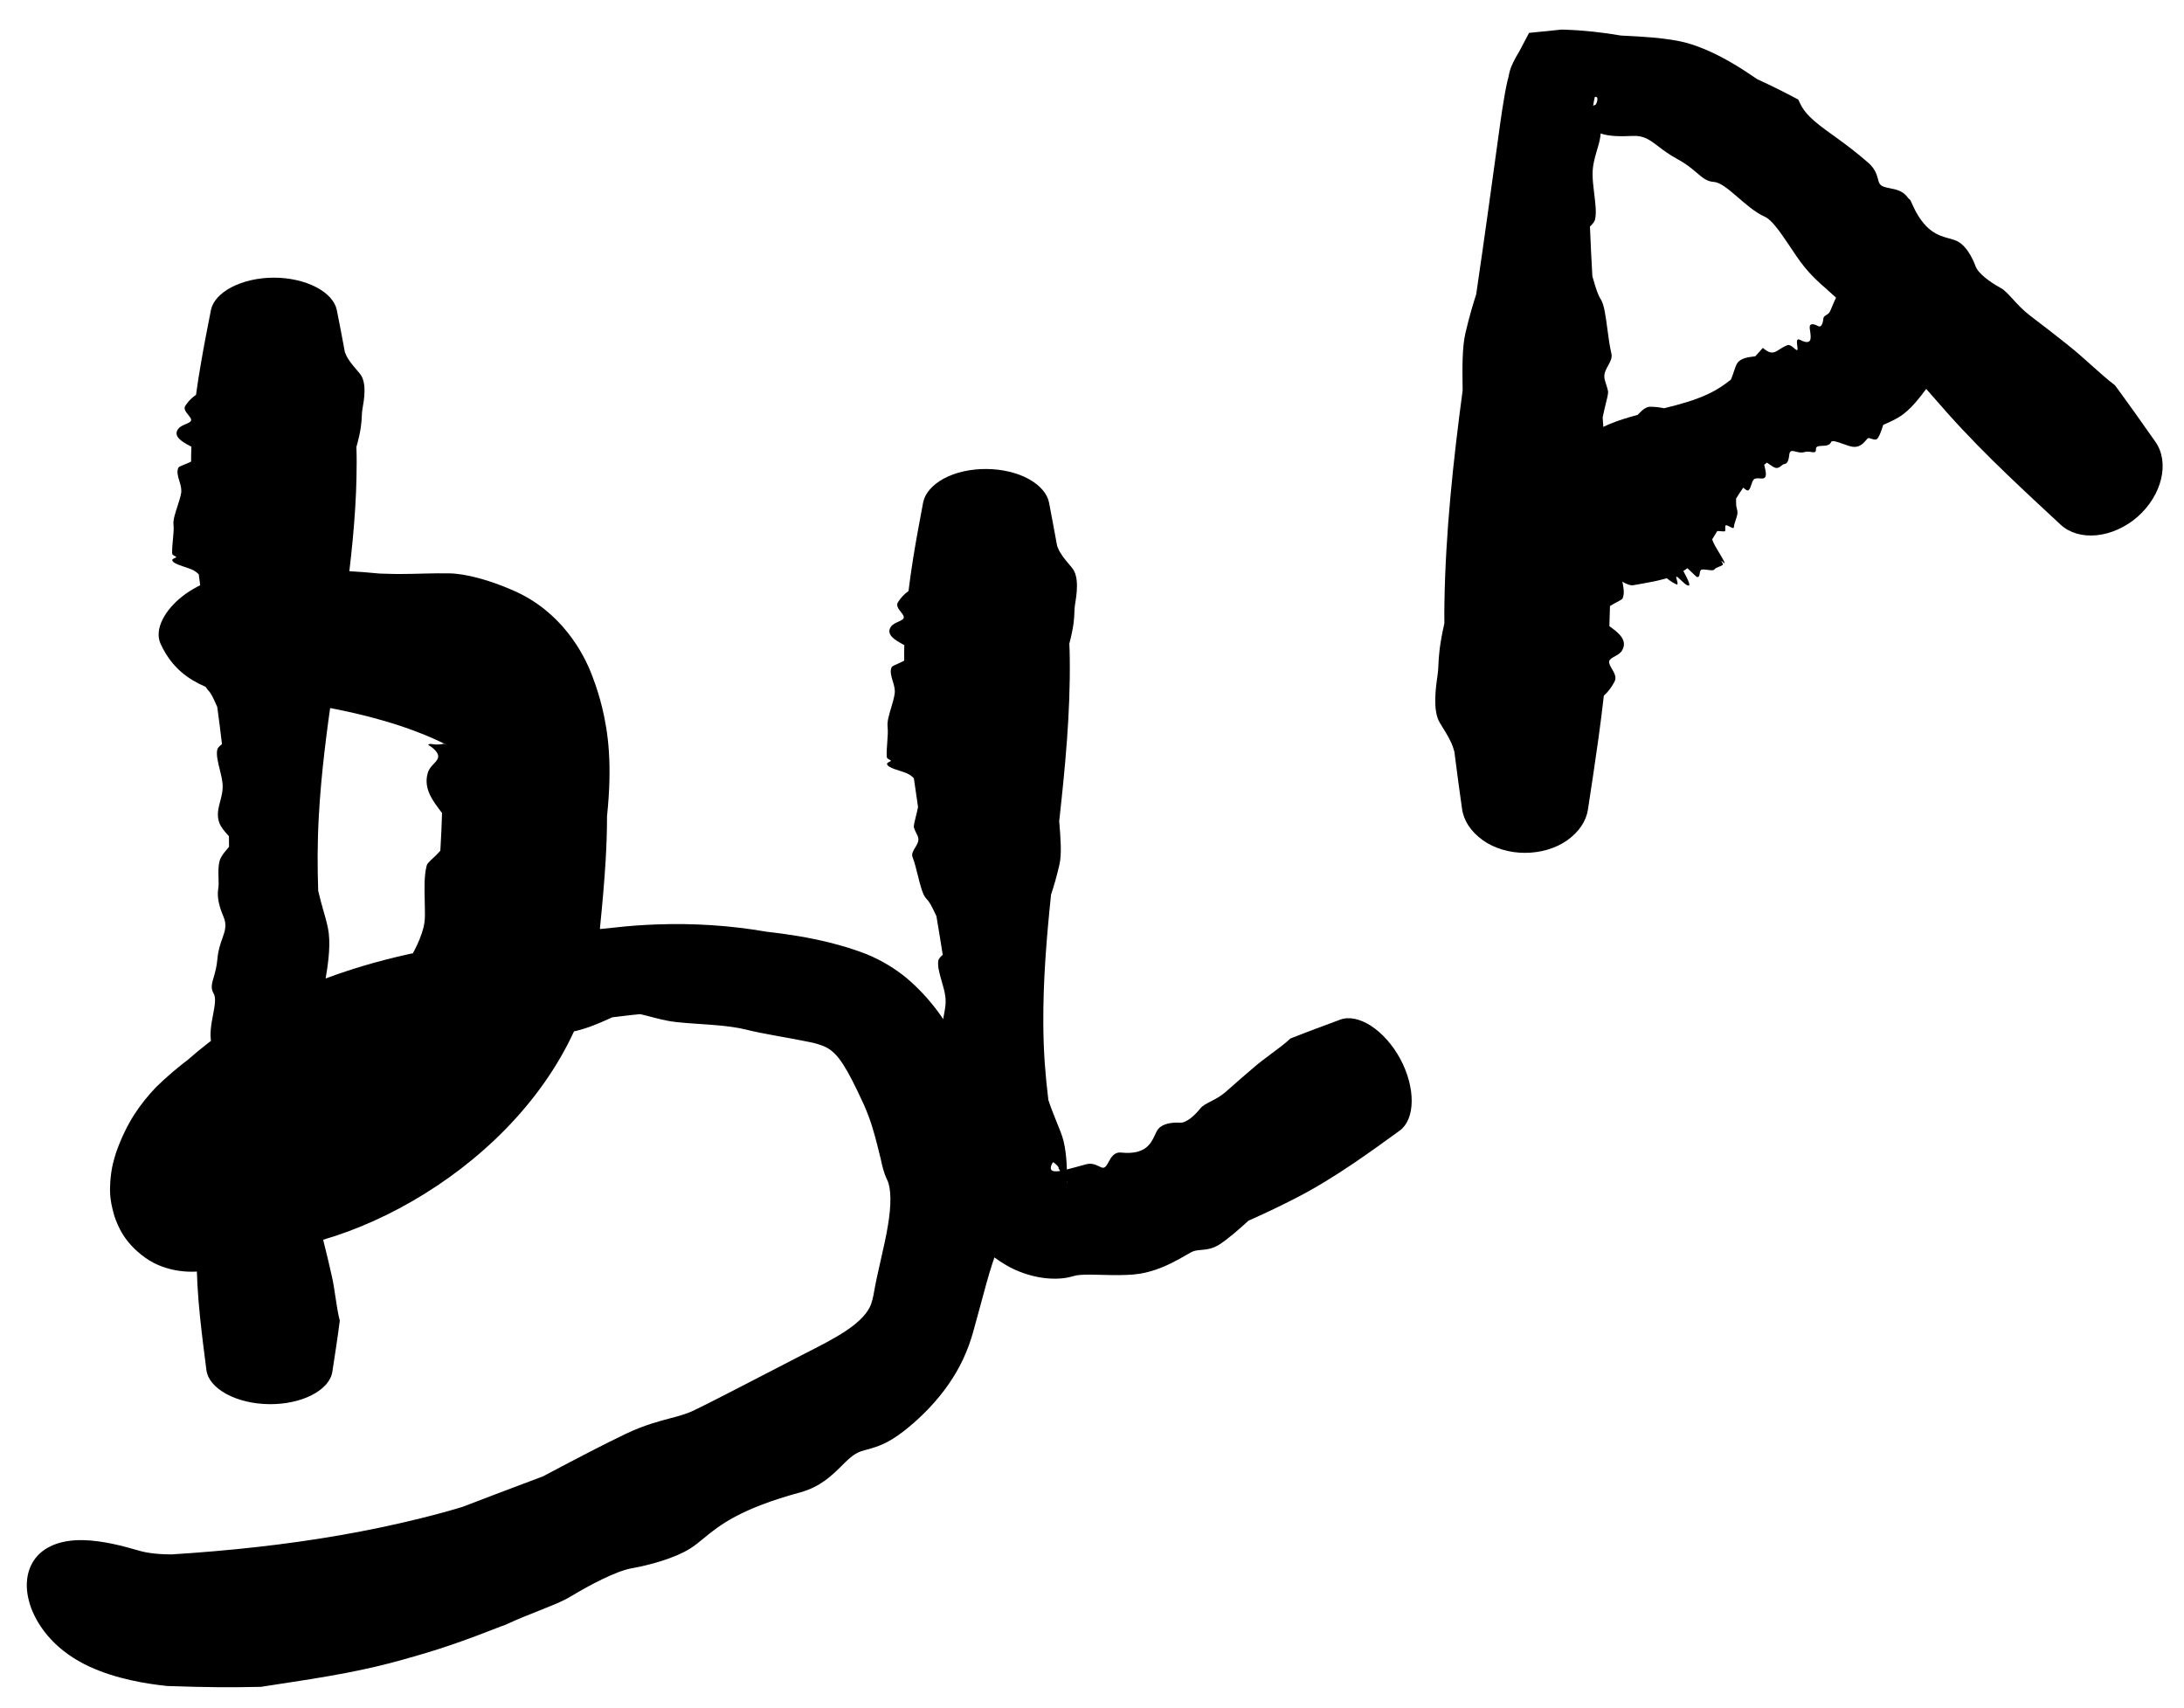
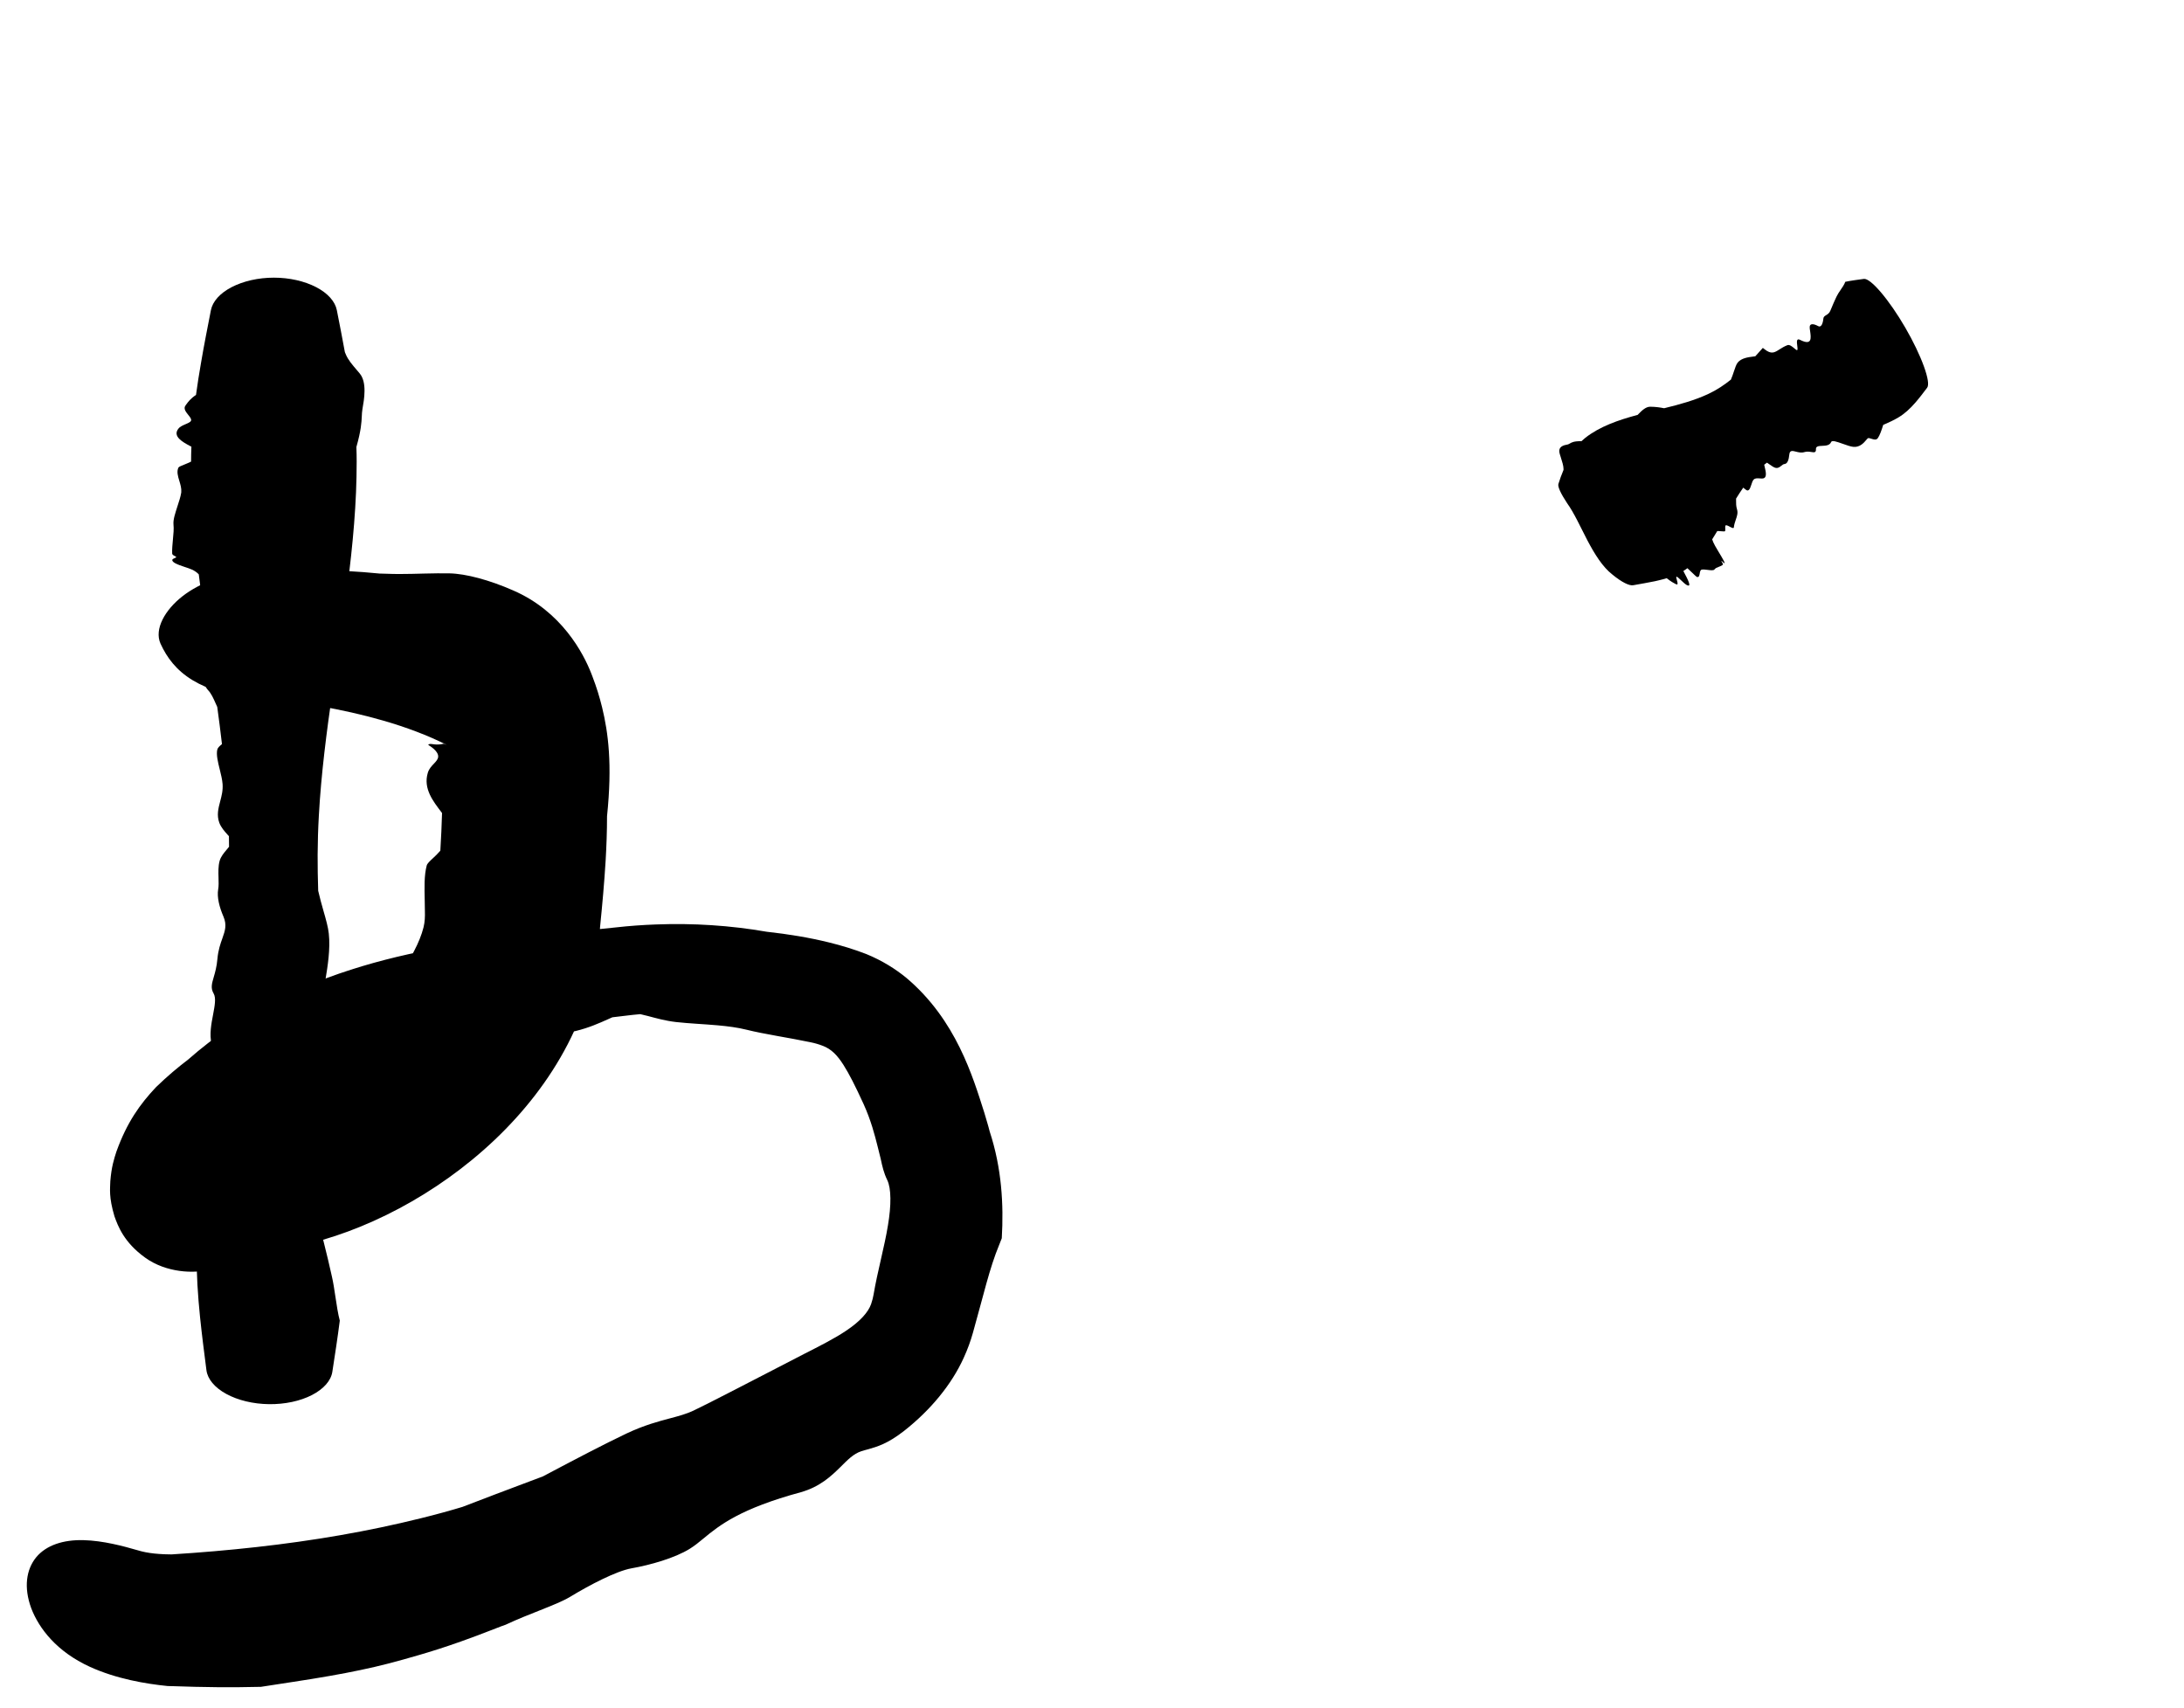
<svg xmlns="http://www.w3.org/2000/svg" fill="none" height="100%" overflow="visible" preserveAspectRatio="none" style="display: block;" viewBox="0 0 55 43" width="100%">
  <g id="Group 5">
    <path d="M9.059 9.405C9.247 9.63 9.17 10.06 9.128 10.298C9.128 10.303 9.127 10.307 9.126 10.311C9.116 10.367 9.114 10.421 9.111 10.486C9.104 10.632 9.095 10.834 8.975 11.256C8.98 11.375 8.982 11.504 8.982 11.624C8.982 11.878 8.976 12.131 8.966 12.393C8.921 13.454 8.79 14.527 8.638 15.592C8.639 15.608 8.64 15.625 8.641 15.643C8.66 15.977 8.684 16.383 8.615 16.647C8.528 16.97 8.447 17.201 8.377 17.381C8.225 18.43 8.088 19.482 8.03 20.533C8.011 20.863 8.001 21.192 7.999 21.522C7.998 21.823 8.003 22.131 8.013 22.431C8.053 22.607 8.101 22.778 8.145 22.933C8.208 23.151 8.263 23.346 8.28 23.508C8.323 23.895 8.251 24.338 8.197 24.662C8.189 24.715 8.18 24.766 8.173 24.812C8.197 25.072 8.223 25.332 8.25 25.591C8.234 25.608 8.218 25.626 8.201 25.643C7.992 25.864 7.993 26.136 7.994 26.565C7.994 26.752 7.995 26.968 7.978 27.222C7.967 27.386 7.884 27.47 7.816 27.538C7.796 27.559 7.778 27.578 7.763 27.597C7.711 27.663 7.766 27.732 7.83 27.814C7.914 27.921 8.015 28.049 7.922 28.218C7.625 28.755 7.822 28.991 7.971 29.172C8.014 29.226 8.054 29.274 8.076 29.323C8.146 29.481 8.073 29.706 7.974 29.875C7.895 30.01 7.97 30.281 8.065 30.487C8.102 30.564 8.102 30.669 8.101 30.793C8.101 30.921 8.1 31.069 8.14 31.227C8.241 31.627 8.29 31.842 8.328 32.012C8.34 32.061 8.35 32.106 8.36 32.152C8.393 32.295 8.42 32.473 8.447 32.654C8.479 32.87 8.512 33.087 8.557 33.255C8.502 33.686 8.436 34.115 8.369 34.546C8.335 34.766 8.153 34.976 7.856 35.129C7.559 35.282 7.173 35.364 6.774 35.359C6.375 35.354 5.991 35.261 5.698 35.101C5.405 34.941 5.228 34.727 5.199 34.506C5.142 34.06 5.084 33.616 5.038 33.17C4.983 32.628 4.946 32.086 4.952 31.544C4.956 31.165 4.969 30.786 4.989 30.407C4.991 30.368 4.994 30.329 4.996 30.29C4.901 29.972 4.814 29.652 4.784 29.428C4.759 29.245 4.813 29.108 4.859 28.994C4.89 28.915 4.918 28.844 4.914 28.773C4.912 28.735 4.907 28.683 4.9 28.62C4.872 28.364 4.825 27.926 4.924 27.529C4.968 27.352 5.053 27.148 5.134 26.953C5.251 26.675 5.359 26.412 5.327 26.281C5.271 26.05 5.321 25.783 5.366 25.549C5.408 25.326 5.445 25.131 5.38 25.018C5.301 24.884 5.334 24.771 5.383 24.603C5.417 24.487 5.458 24.344 5.475 24.148C5.495 23.922 5.552 23.764 5.6 23.629C5.667 23.438 5.718 23.294 5.627 23.08C5.525 22.845 5.461 22.592 5.494 22.398C5.51 22.309 5.506 22.208 5.503 22.103C5.499 21.961 5.494 21.813 5.531 21.678C5.562 21.568 5.64 21.477 5.708 21.396C5.73 21.372 5.75 21.347 5.768 21.323C5.768 21.234 5.767 21.145 5.765 21.056C5.752 21.042 5.738 21.027 5.724 21.011C5.653 20.932 5.566 20.835 5.522 20.716C5.454 20.526 5.498 20.357 5.544 20.182C5.58 20.046 5.618 19.905 5.605 19.74C5.596 19.628 5.565 19.501 5.534 19.376C5.488 19.193 5.442 19.003 5.472 18.876C5.483 18.828 5.531 18.787 5.58 18.746C5.58 18.746 5.58 18.746 5.581 18.746C5.584 18.743 5.587 18.74 5.59 18.738C5.554 18.428 5.514 18.113 5.471 17.802C5.459 17.774 5.447 17.747 5.434 17.72C5.375 17.586 5.318 17.458 5.236 17.375C5.148 17.288 5.096 17.053 5.042 16.814C5.007 16.66 4.97 16.494 4.921 16.36C4.893 16.282 4.943 16.209 4.995 16.134C5.043 16.064 5.093 15.992 5.08 15.911C5.074 15.871 5.054 15.828 5.031 15.781C5.012 15.741 4.991 15.698 4.979 15.654C4.967 15.612 4.994 15.522 5.029 15.403C5.051 15.328 5.075 15.244 5.095 15.157C5.064 14.928 5.034 14.693 5.006 14.464C4.962 14.416 4.905 14.375 4.832 14.342C4.779 14.319 4.717 14.298 4.652 14.277C4.565 14.248 4.475 14.218 4.403 14.178C4.347 14.146 4.324 14.108 4.348 14.083C4.359 14.072 4.379 14.063 4.398 14.055C4.419 14.046 4.438 14.037 4.437 14.027C4.437 14.02 4.422 14.012 4.404 14.003C4.374 13.988 4.337 13.969 4.336 13.94C4.331 13.833 4.343 13.704 4.355 13.582C4.368 13.445 4.381 13.318 4.369 13.208C4.357 13.086 4.413 12.924 4.468 12.751C4.507 12.631 4.546 12.514 4.562 12.415C4.563 12.408 4.564 12.4 4.565 12.393C4.573 12.298 4.544 12.201 4.516 12.109C4.48 11.992 4.445 11.873 4.494 11.774C4.504 11.754 4.565 11.729 4.641 11.699C4.694 11.677 4.756 11.652 4.812 11.624C4.812 11.501 4.815 11.369 4.82 11.248C4.811 11.244 4.803 11.239 4.794 11.235C4.794 11.235 4.794 11.235 4.794 11.235C4.601 11.133 4.337 10.988 4.494 10.793C4.534 10.741 4.608 10.71 4.675 10.681C4.74 10.653 4.799 10.628 4.811 10.592C4.825 10.55 4.785 10.504 4.741 10.448C4.68 10.371 4.611 10.287 4.675 10.206C4.68 10.2 4.684 10.194 4.689 10.187C4.734 10.124 4.801 10.033 4.936 9.945C4.972 9.675 5.015 9.41 5.061 9.144C5.137 8.695 5.225 8.253 5.312 7.808C5.355 7.592 5.539 7.383 5.833 7.231C6.128 7.078 6.506 6.992 6.897 6.992C7.289 6.992 7.667 7.078 7.962 7.231C8.256 7.383 8.439 7.592 8.482 7.808C8.552 8.163 8.621 8.513 8.685 8.867C8.693 8.886 8.701 8.905 8.709 8.924C8.763 9.058 8.874 9.188 8.984 9.316C9.009 9.345 9.035 9.378 9.059 9.405Z" fill="black" id="Vector 75" />
    <path d="M11.319 14.438C11.731 14.446 12.331 14.607 12.919 14.866C14.146 15.396 14.695 16.457 14.892 16.963C14.901 16.985 14.909 17.006 14.917 17.028C15.025 17.31 15.098 17.548 15.164 17.817C15.316 18.447 15.424 19.237 15.287 20.552C15.287 20.935 15.273 21.305 15.252 21.668C15.217 22.241 15.167 22.795 15.112 23.336C14.901 27.605 10.789 30.69 7.511 31.376C7.462 31.393 7.414 31.409 7.362 31.426C6.68 31.655 5.856 31.864 5.228 31.98C4.9 32.063 4.201 32.062 3.655 31.669C3.121 31.285 2.969 30.871 2.882 30.627C2.737 30.139 2.774 29.936 2.778 29.745C2.807 29.386 2.871 29.185 2.932 28.998C3.199 28.258 3.525 27.806 3.927 27.378C4.224 27.09 4.491 26.869 4.737 26.682C7.395 24.342 10.782 23.802 13.706 23.526C14.322 23.467 14.929 23.417 15.504 23.354C15.843 23.316 16.184 23.291 16.525 23.279C17.454 23.244 18.384 23.302 19.31 23.463C19.855 23.523 20.378 23.609 20.869 23.73C21.2 23.811 21.516 23.908 21.815 24.024C22.218 24.188 22.558 24.405 22.825 24.624C24.081 25.684 24.5 27.118 24.787 28.016C24.81 28.093 24.832 28.168 24.853 28.239C24.88 28.327 24.903 28.412 24.924 28.494C25.226 29.413 25.278 30.333 25.228 31.181C25.207 31.236 25.186 31.291 25.163 31.346C24.917 31.937 24.767 32.621 24.501 33.562C24.443 33.768 24.367 33.98 24.268 34.195C23.963 34.867 23.433 35.508 22.774 36.027C22.349 36.361 22.081 36.431 21.869 36.493C21.806 36.51 21.748 36.525 21.69 36.544C21.494 36.608 21.343 36.764 21.168 36.939C20.932 37.171 20.649 37.44 20.168 37.576C18.648 37.989 18.126 38.401 17.715 38.742C17.598 38.839 17.49 38.927 17.37 39.001C16.992 39.236 16.372 39.41 15.902 39.493C15.522 39.561 14.856 39.908 14.363 40.207C14.177 40.32 13.906 40.427 13.59 40.553C13.324 40.658 13.042 40.769 12.731 40.914L12.632 40.949C12.544 40.982 12.454 41.017 12.363 41.053C11.256 41.485 10.644 41.651 10.157 41.789C10.018 41.828 9.888 41.862 9.758 41.896C9.347 42.003 8.832 42.11 8.311 42.201C7.686 42.312 7.052 42.399 6.571 42.477C5.827 42.496 5.089 42.487 4.356 42.46L4.224 42.457C3.667 42.401 2.933 42.277 2.268 41.975C1.429 41.592 0.982 41.009 0.786 40.496C0.595 39.976 0.659 39.524 0.911 39.215C1.166 38.907 1.599 38.771 2.099 38.783C2.599 38.795 3.114 38.936 3.456 39.035C3.729 39.119 4.009 39.142 4.432 39.145L4.32 39.142C5.041 39.097 5.756 39.036 6.462 38.957C7.882 38.799 9.264 38.564 10.602 38.231C10.969 38.141 11.333 38.041 11.693 37.932L11.575 37.973C12.177 37.741 12.768 37.517 13.366 37.293C13.464 37.256 13.569 37.217 13.67 37.179C14.451 36.765 15.226 36.359 15.777 36.098C16.229 35.885 16.588 35.791 16.891 35.711C17.096 35.657 17.287 35.604 17.454 35.526C17.548 35.481 17.674 35.419 17.821 35.345C18.43 35.038 19.445 34.508 20.26 34.089C20.621 33.905 21.023 33.704 21.319 33.502C21.661 33.273 21.866 33.042 21.937 32.839C21.967 32.749 21.988 32.669 21.999 32.601C22.098 32.014 22.275 31.392 22.361 30.858C22.447 30.35 22.446 29.926 22.344 29.716C22.255 29.531 22.22 29.374 22.179 29.181C22.153 29.084 22.128 28.98 22.101 28.868C22.027 28.575 21.936 28.218 21.749 27.804C21.532 27.331 21.384 27.042 21.243 26.819C21.091 26.581 20.942 26.416 20.711 26.332C20.621 26.297 20.519 26.267 20.405 26.244C19.853 26.128 19.256 26.044 18.792 25.928C18.58 25.875 18.331 25.842 18.071 25.819C17.726 25.788 17.363 25.774 17.029 25.737C16.754 25.706 16.523 25.639 16.314 25.584C16.249 25.566 16.185 25.551 16.125 25.538C16.004 25.548 15.885 25.561 15.764 25.576C15.652 25.59 15.533 25.604 15.421 25.617C15.383 25.634 15.342 25.652 15.3 25.671C15.087 25.766 14.829 25.881 14.507 25.96C13.998 26.084 13.549 26.093 13.08 26.112C12.715 26.128 12.336 26.149 11.919 26.243C11.635 26.307 11.32 26.407 11.015 26.517C10.562 26.678 10.136 26.86 9.826 26.94C9.71 26.97 9.597 26.96 9.485 26.952C9.484 26.952 9.483 26.952 9.483 26.952C9.475 26.951 9.468 26.951 9.46 26.95C8.748 27.269 8.09 27.663 7.518 28.134C7.473 28.182 7.429 28.23 7.386 28.279C7.174 28.515 6.992 28.757 6.911 28.948C6.853 29.084 6.695 29.3 6.518 29.568C6.498 29.621 6.46 29.711 6.435 29.807C6.411 29.891 6.397 29.995 6.417 30.003C6.423 29.997 6.453 29.997 6.449 29.776C6.429 29.657 6.468 29.466 6.157 29C5.997 28.768 5.656 28.487 5.286 28.38C4.916 28.268 4.632 28.3 4.443 28.336C4.457 28.331 4.47 28.326 4.484 28.321C4.692 28.247 4.881 28.257 5.088 28.262C5.273 28.269 5.469 28.272 5.659 28.21C5.754 28.178 5.854 28.13 5.957 28.078C6.051 28.031 6.144 27.982 6.246 27.937C6.342 27.895 6.565 27.855 6.848 27.791C7.022 27.751 7.219 27.702 7.421 27.639C7.92 27.397 8.384 27.123 8.799 26.818C8.864 26.722 8.907 26.623 8.922 26.522C8.933 26.45 8.93 26.375 8.926 26.298C8.92 26.193 8.912 26.085 8.928 25.98C8.94 25.899 8.979 25.837 9.03 25.824C9.054 25.818 9.08 25.822 9.104 25.826C9.131 25.83 9.156 25.834 9.17 25.821C9.18 25.811 9.18 25.791 9.181 25.765C9.182 25.725 9.183 25.673 9.221 25.635C9.363 25.492 9.523 25.337 9.663 25.176C9.82 24.996 9.952 24.81 10.029 24.645C10.115 24.462 10.287 24.222 10.43 23.945C10.531 23.753 10.618 23.544 10.666 23.351C10.699 23.219 10.705 23.082 10.7 22.937C10.7 22.852 10.698 22.767 10.696 22.683C10.689 22.356 10.679 22.048 10.746 21.795C10.759 21.744 10.824 21.684 10.905 21.609C10.963 21.555 11.028 21.494 11.089 21.422C11.108 21.099 11.124 20.781 11.132 20.474C11.124 20.463 11.116 20.452 11.108 20.441C11.107 20.441 11.107 20.44 11.107 20.44C10.916 20.186 10.653 19.862 10.773 19.462C10.803 19.36 10.868 19.292 10.927 19.231C10.984 19.17 11.035 19.115 11.035 19.05C11.036 18.977 10.979 18.907 10.918 18.854C10.834 18.777 10.743 18.752 10.808 18.739C10.812 18.738 10.817 18.736 10.822 18.736C10.865 18.722 10.989 18.776 11.174 18.728C11.198 18.74 11.224 18.75 11.248 18.757C10.774 18.517 10.227 18.312 9.651 18.146C8.611 17.846 7.473 17.657 6.338 17.57C5.785 17.528 5.255 17.374 4.848 17.127C4.439 16.878 4.203 16.561 4.041 16.205C3.88 15.84 4.157 15.356 4.596 15.014C5.045 14.664 5.675 14.444 6.331 14.4C7.397 14.33 8.466 14.334 9.56 14.443C9.618 14.444 9.677 14.446 9.735 14.448C10.167 14.466 10.586 14.441 11.018 14.437C11.117 14.436 11.218 14.436 11.319 14.438Z" fill="black" id="Vector 76" />
-     <path d="M26.998 14.3C27.187 14.527 27.113 14.977 27.073 15.22C27.072 15.225 27.072 15.229 27.071 15.234C27.062 15.292 27.059 15.347 27.057 15.412C27.052 15.57 27.044 15.77 26.929 16.209C26.935 16.335 26.939 16.46 26.94 16.587C26.957 17.951 26.825 19.313 26.674 20.68C26.675 20.697 26.676 20.714 26.678 20.732C26.706 21.073 26.742 21.495 26.682 21.763C26.605 22.101 26.532 22.337 26.469 22.526C26.356 23.607 26.267 24.699 26.274 25.773C26.276 26.111 26.287 26.441 26.311 26.782C26.333 27.084 26.363 27.395 26.401 27.699C26.458 27.877 26.521 28.029 26.582 28.185C26.667 28.392 26.745 28.579 26.782 28.727C26.871 29.088 26.87 29.513 26.873 29.709C26.872 29.74 26.87 29.759 26.868 29.773C26.875 29.78 26.878 29.774 26.871 29.748L26.653 29.415C26.692 29.417 26.59 29.302 26.519 29.265C26.509 29.278 26.5 29.292 26.492 29.308C26.399 29.501 26.523 29.534 26.825 29.46C26.959 29.428 27.13 29.378 27.35 29.319C27.492 29.281 27.595 29.33 27.678 29.371C27.703 29.383 27.727 29.393 27.749 29.401C27.818 29.423 27.857 29.368 27.9 29.293C27.906 29.283 27.912 29.272 27.918 29.26C27.981 29.144 28.056 29.003 28.242 29.024C28.844 29.084 28.986 28.795 29.082 28.585C29.111 28.523 29.138 28.466 29.172 28.425C29.286 28.292 29.519 28.259 29.718 28.271C29.873 28.281 30.088 28.09 30.23 27.91C30.284 27.841 30.378 27.794 30.49 27.736C30.605 27.677 30.74 27.607 30.865 27.497C31.18 27.218 31.349 27.073 31.486 26.956C31.525 26.923 31.561 26.892 31.597 26.861C31.71 26.762 31.858 26.653 32.008 26.541C32.187 26.408 32.369 26.272 32.497 26.151C32.911 25.987 33.331 25.832 33.752 25.676C33.967 25.596 34.245 25.65 34.527 25.833C34.809 26.017 35.073 26.312 35.262 26.663C35.452 27.014 35.554 27.397 35.551 27.733C35.548 28.07 35.438 28.333 35.251 28.469C34.873 28.744 34.492 29.019 34.105 29.282C33.633 29.602 33.148 29.904 32.641 30.165C32.286 30.348 31.924 30.522 31.556 30.687C31.518 30.704 31.481 30.72 31.442 30.737C31.183 30.976 30.914 31.205 30.709 31.338C30.539 31.448 30.384 31.463 30.251 31.475C30.158 31.484 30.079 31.49 30.009 31.527C29.971 31.547 29.922 31.576 29.861 31.61C29.664 31.725 29.345 31.907 28.979 32.012C28.889 32.038 28.802 32.058 28.708 32.074C28.497 32.108 28.233 32.112 27.973 32.108C27.6 32.104 27.226 32.074 27.032 32.134C26.7 32.239 26.193 32.227 25.679 32.023C25.183 31.832 24.851 31.492 24.654 31.384C24.598 31.352 24.549 31.317 24.506 31.279L24.299 30.962C24.178 30.764 24.153 30.58 24.142 30.394C24.131 30.217 24.132 30.029 24.11 29.809C24.082 29.535 24.116 29.369 24.141 29.204C24.18 28.994 24.211 28.823 24.095 28.61C23.966 28.367 23.876 28.109 23.89 27.896C23.896 27.796 23.883 27.692 23.871 27.581C23.854 27.436 23.836 27.268 23.862 27.131C23.884 27.013 23.955 26.911 24.017 26.82C24.037 26.791 24.055 26.764 24.071 26.738C24.064 26.641 24.056 26.553 24.048 26.461C24.035 26.447 24.02 26.432 24.005 26.416C23.928 26.338 23.834 26.242 23.783 26.116C23.702 25.921 23.735 25.747 23.771 25.557C23.799 25.407 23.829 25.263 23.806 25.091C23.792 24.976 23.753 24.839 23.716 24.712C23.66 24.521 23.606 24.329 23.629 24.192C23.637 24.141 23.684 24.097 23.731 24.052C23.731 24.052 23.731 24.052 23.732 24.052C23.735 24.049 23.738 24.046 23.741 24.043C23.69 23.721 23.637 23.393 23.582 23.07C23.568 23.043 23.555 23.014 23.542 22.986C23.477 22.849 23.415 22.717 23.33 22.633C23.238 22.541 23.179 22.305 23.116 22.053C23.076 21.89 23.034 21.721 22.981 21.583C22.95 21.503 22.997 21.424 23.047 21.343C23.093 21.267 23.14 21.19 23.126 21.108C23.119 21.066 23.097 21.022 23.073 20.975C23.052 20.933 23.03 20.889 23.017 20.843C23.004 20.799 23.029 20.701 23.06 20.577C23.08 20.5 23.102 20.412 23.119 20.32C23.082 20.08 23.047 19.839 23.014 19.598C22.969 19.549 22.911 19.506 22.837 19.473C22.784 19.45 22.721 19.43 22.656 19.409C22.568 19.382 22.477 19.353 22.404 19.312C22.348 19.28 22.324 19.242 22.347 19.215C22.358 19.203 22.378 19.193 22.397 19.184C22.418 19.174 22.436 19.165 22.436 19.155C22.435 19.147 22.42 19.139 22.401 19.13C22.372 19.115 22.334 19.095 22.332 19.064C22.325 18.95 22.334 18.819 22.344 18.691C22.355 18.548 22.365 18.409 22.352 18.298C22.337 18.174 22.39 17.996 22.443 17.819C22.48 17.696 22.517 17.57 22.531 17.464C22.545 17.36 22.513 17.252 22.481 17.148C22.443 17.024 22.407 16.902 22.455 16.799C22.464 16.778 22.525 16.751 22.6 16.718C22.653 16.694 22.715 16.667 22.771 16.636C22.769 16.505 22.77 16.376 22.773 16.245C22.765 16.24 22.757 16.236 22.748 16.231C22.748 16.231 22.748 16.231 22.748 16.231C22.554 16.125 22.288 15.979 22.444 15.772C22.483 15.719 22.557 15.686 22.623 15.656C22.688 15.626 22.746 15.6 22.758 15.561C22.772 15.517 22.731 15.466 22.687 15.41C22.625 15.331 22.556 15.244 22.619 15.156C22.624 15.15 22.628 15.143 22.633 15.137C22.678 15.072 22.744 14.979 22.879 14.884C22.913 14.6 22.954 14.33 22.998 14.046C23.073 13.581 23.16 13.121 23.248 12.651C23.291 12.428 23.476 12.209 23.77 12.05C24.065 11.892 24.444 11.808 24.836 11.81C25.227 11.812 25.605 11.899 25.899 12.058C26.192 12.217 26.375 12.434 26.418 12.655C26.487 13.025 26.557 13.383 26.622 13.748C26.63 13.767 26.638 13.786 26.646 13.805C26.701 13.945 26.812 14.078 26.923 14.211C26.948 14.241 26.974 14.271 26.998 14.3Z" fill="black" id="Vector 77" />
-     <path d="M36.259 18.2C36.074 17.899 36.157 17.309 36.204 16.99C36.204 16.984 36.205 16.978 36.206 16.972C36.217 16.895 36.22 16.823 36.224 16.737C36.233 16.537 36.246 16.263 36.374 15.695C36.372 15.53 36.372 15.364 36.375 15.197C36.403 13.407 36.595 11.619 36.834 9.83C36.833 9.807 36.833 9.784 36.833 9.761C36.826 9.308 36.82 8.75 36.901 8.401C37.004 7.959 37.096 7.658 37.175 7.412C37.386 5.985 37.578 4.572 37.781 3.1C37.813 2.874 37.845 2.658 37.889 2.409C37.907 2.304 37.936 2.147 37.966 2.021C38.026 1.839 37.971 1.772 38.269 1.278L38.507 0.828L39.326 0.745C39.351 0.746 39.376 0.746 39.401 0.747C39.882 0.763 40.357 0.815 40.821 0.895C41.099 0.908 41.363 0.923 41.609 0.944C41.953 0.975 42.258 1.018 42.498 1.087C43.078 1.25 43.661 1.596 44.066 1.869C44.133 1.913 44.196 1.955 44.253 1.994C44.604 2.155 44.949 2.327 45.286 2.507C45.299 2.534 45.312 2.561 45.325 2.589C45.485 2.94 45.813 3.152 46.309 3.513C46.526 3.67 46.771 3.856 47.045 4.095C47.22 4.248 47.26 4.389 47.291 4.502C47.3 4.535 47.308 4.567 47.319 4.596C47.358 4.695 47.467 4.715 47.597 4.741C47.751 4.771 47.932 4.808 48.052 4.986L48.107 5.038C48.117 5.056 48.127 5.076 48.136 5.097C48.449 5.832 48.809 5.929 49.088 6.005C49.17 6.027 49.244 6.048 49.305 6.081C49.507 6.191 49.663 6.464 49.75 6.703C49.817 6.889 50.123 7.11 50.382 7.25C50.48 7.303 50.577 7.409 50.69 7.533C50.807 7.661 50.942 7.809 51.116 7.942C51.555 8.275 51.785 8.458 51.969 8.603C52.021 8.645 52.07 8.684 52.119 8.723C52.273 8.844 52.454 9.006 52.637 9.169C52.856 9.365 53.077 9.564 53.261 9.701C53.608 10.171 53.945 10.649 54.281 11.127C54.454 11.372 54.507 11.705 54.424 12.058C54.34 12.411 54.128 12.753 53.828 13.016C53.527 13.278 53.159 13.442 52.799 13.478C52.438 13.514 52.115 13.417 51.895 13.214C51.453 12.804 51.011 12.395 50.578 11.979C50.05 11.473 49.537 10.956 49.054 10.415C48.716 10.036 48.386 9.654 48.058 9.268C48.025 9.228 47.991 9.188 47.958 9.149C47.6 8.902 47.248 8.653 47.024 8.459C46.838 8.298 46.756 8.135 46.684 7.993C46.634 7.896 46.591 7.812 46.523 7.747C46.487 7.712 46.437 7.668 46.373 7.613C46.252 7.508 46.089 7.367 45.921 7.205L46.003 7.283C45.813 7.122 45.616 6.937 45.449 6.732C45.307 6.559 45.16 6.331 45.016 6.118C44.811 5.812 44.607 5.532 44.453 5.463C44.184 5.342 43.939 5.118 43.716 4.927C43.504 4.744 43.312 4.591 43.16 4.581C42.98 4.57 42.876 4.476 42.716 4.339C42.605 4.245 42.467 4.129 42.259 4.016C42.019 3.886 41.863 3.763 41.727 3.66C41.538 3.516 41.385 3.409 41.114 3.423C40.813 3.438 40.523 3.435 40.309 3.361C40.212 3.328 40.096 3.311 39.977 3.298C39.818 3.281 39.653 3.269 39.505 3.223C39.416 3.195 39.339 3.146 39.269 3.094L40.191 2.629C40.24 2.523 40.231 2.479 40.22 2.457C40.206 2.435 40.183 2.438 40.163 2.442C40.148 2.498 40.132 2.582 40.116 2.691C40.126 2.707 40.137 2.726 40.148 2.745C40.205 2.841 40.274 2.98 40.301 3.125C40.34 3.378 40.278 3.579 40.212 3.8C40.161 3.971 40.108 4.161 40.106 4.372C40.105 4.523 40.125 4.691 40.145 4.857C40.176 5.113 40.208 5.352 40.169 5.524C40.155 5.587 40.103 5.641 40.052 5.694C40.051 5.695 40.051 5.695 40.051 5.695C40.047 5.699 40.044 5.702 40.04 5.705C40.056 6.115 40.077 6.535 40.101 6.96C40.112 6.996 40.123 7.032 40.134 7.068C40.186 7.245 40.236 7.42 40.313 7.537C40.397 7.666 40.437 7.964 40.48 8.294C40.508 8.505 40.537 8.722 40.58 8.903C40.606 9.01 40.552 9.107 40.498 9.206C40.446 9.298 40.394 9.394 40.403 9.501C40.407 9.555 40.426 9.613 40.447 9.676C40.465 9.731 40.483 9.79 40.495 9.849C40.505 9.905 40.474 10.027 40.434 10.185C40.41 10.283 40.383 10.395 40.36 10.512C40.383 10.821 40.405 11.134 40.425 11.444C40.467 11.51 40.523 11.567 40.595 11.614C40.647 11.647 40.709 11.675 40.773 11.705C40.859 11.745 40.948 11.786 41.019 11.842C41.074 11.885 41.096 11.936 41.071 11.969C41.06 11.984 41.039 11.996 41.021 12.006C40.999 12.018 40.98 12.029 40.98 12.043C40.98 12.052 40.995 12.063 41.013 12.076C41.042 12.097 41.079 12.123 41.079 12.163C41.081 12.31 41.065 12.477 41.05 12.641C41.033 12.823 41.016 13.001 41.025 13.143C41.034 13.303 40.974 13.528 40.914 13.754C40.872 13.912 40.83 14.07 40.812 14.206C40.794 14.339 40.823 14.479 40.85 14.614C40.884 14.777 40.916 14.933 40.865 15.064C40.855 15.09 40.794 15.122 40.717 15.163C40.663 15.191 40.601 15.224 40.544 15.262C40.541 15.431 40.536 15.6 40.529 15.768C40.537 15.774 40.545 15.78 40.554 15.786C40.554 15.786 40.554 15.786 40.555 15.786C40.745 15.926 41.007 16.12 40.846 16.384C40.805 16.451 40.73 16.492 40.663 16.53C40.597 16.566 40.538 16.599 40.526 16.648C40.511 16.703 40.55 16.769 40.593 16.843C40.653 16.945 40.72 17.059 40.655 17.172C40.65 17.179 40.645 17.188 40.641 17.196C40.594 17.278 40.526 17.397 40.39 17.516C40.349 17.88 40.304 18.231 40.254 18.594C40.172 19.188 40.08 19.793 39.989 20.387C39.944 20.683 39.759 20.952 39.464 21.163C39.169 21.368 38.79 21.477 38.398 21.476C38.007 21.475 37.629 21.363 37.336 21.154C37.042 20.94 36.86 20.666 36.819 20.368C36.752 19.891 36.686 19.415 36.626 18.931C36.618 18.905 36.611 18.881 36.604 18.856C36.55 18.672 36.442 18.498 36.333 18.322C36.308 18.282 36.283 18.241 36.259 18.2Z" fill="black" id="Vector 78" />
    <path d="M39.28 11.433C39.28 11.431 39.279 11.429 39.279 11.428C39.224 11.241 39.383 11.211 39.472 11.194C39.474 11.194 39.475 11.193 39.477 11.193C39.498 11.189 39.514 11.179 39.533 11.168C39.577 11.142 39.637 11.106 39.826 11.11C39.857 11.08 39.889 11.052 39.923 11.025C40.286 10.74 40.754 10.577 41.242 10.447C41.246 10.442 41.251 10.438 41.255 10.433C41.338 10.348 41.442 10.241 41.557 10.242C41.703 10.243 41.815 10.262 41.908 10.28C42.106 10.232 42.302 10.181 42.491 10.122C42.676 10.064 42.855 9.998 43.023 9.919C43.13 9.868 43.232 9.812 43.33 9.748C43.419 9.69 43.505 9.627 43.59 9.559C43.619 9.492 43.644 9.418 43.666 9.351C43.697 9.257 43.725 9.173 43.763 9.127C43.855 9.017 44.024 8.995 44.148 8.979C44.168 8.976 44.187 8.974 44.205 8.971C44.269 8.902 44.331 8.831 44.394 8.76C44.407 8.771 44.42 8.781 44.434 8.792C44.608 8.93 44.687 8.879 44.812 8.799C44.866 8.765 44.93 8.724 45.012 8.692C45.066 8.671 45.134 8.727 45.188 8.773C45.204 8.786 45.219 8.799 45.232 8.808C45.278 8.84 45.27 8.781 45.261 8.71C45.249 8.618 45.235 8.508 45.331 8.558C45.641 8.715 45.607 8.504 45.585 8.342C45.577 8.295 45.571 8.253 45.574 8.225C45.584 8.136 45.688 8.157 45.787 8.212C45.865 8.256 45.907 8.142 45.918 8.022C45.922 7.977 45.952 7.958 45.988 7.936C46.026 7.913 46.069 7.886 46.094 7.824C46.159 7.664 46.197 7.583 46.226 7.519C46.235 7.501 46.243 7.484 46.251 7.466C46.276 7.412 46.314 7.356 46.352 7.301C46.397 7.234 46.446 7.165 46.47 7.096C46.622 7.065 46.779 7.045 46.939 7.023C47.02 7.013 47.171 7.131 47.366 7.359C47.561 7.588 47.781 7.905 47.981 8.25C48.181 8.595 48.348 8.943 48.45 9.226C48.552 9.508 48.581 9.698 48.532 9.763C48.432 9.895 48.334 10.025 48.23 10.144C48.102 10.29 47.965 10.419 47.807 10.512C47.697 10.577 47.581 10.633 47.463 10.683C47.451 10.688 47.438 10.693 47.426 10.698C47.382 10.838 47.337 10.968 47.288 11.035C47.247 11.089 47.183 11.066 47.126 11.048C47.087 11.035 47.053 11.024 47.034 11.039C47.025 11.048 47.013 11.062 46.998 11.079C46.939 11.149 46.839 11.267 46.676 11.253C46.604 11.246 46.501 11.21 46.405 11.175C46.264 11.126 46.136 11.078 46.114 11.13C46.078 11.219 45.977 11.223 45.888 11.227C45.803 11.231 45.728 11.235 45.731 11.31C45.736 11.401 45.686 11.394 45.614 11.382C45.564 11.374 45.501 11.365 45.438 11.385C45.364 11.408 45.289 11.389 45.227 11.373C45.137 11.35 45.071 11.333 45.06 11.449C45.048 11.578 45.014 11.677 44.943 11.684C44.91 11.687 44.884 11.708 44.857 11.73C44.821 11.759 44.783 11.79 44.726 11.784C44.679 11.778 44.611 11.73 44.551 11.687C44.533 11.674 44.515 11.661 44.498 11.65C44.475 11.667 44.451 11.684 44.428 11.703C44.431 11.716 44.434 11.73 44.438 11.744C44.456 11.818 44.478 11.909 44.469 11.967C44.456 12.059 44.387 12.053 44.314 12.047C44.257 12.043 44.197 12.038 44.161 12.079C44.136 12.107 44.119 12.157 44.104 12.206C44.085 12.263 44.067 12.319 44.036 12.341C44.027 12.347 44.017 12.351 44.006 12.351C43.987 12.351 43.948 12.319 43.909 12.287C43.909 12.286 43.909 12.286 43.908 12.286C43.906 12.284 43.903 12.282 43.901 12.279C43.838 12.368 43.778 12.461 43.72 12.555C43.72 12.571 43.72 12.586 43.72 12.601C43.719 12.674 43.719 12.746 43.744 12.828C43.772 12.917 43.742 13.003 43.711 13.092C43.691 13.152 43.67 13.212 43.664 13.278C43.661 13.316 43.612 13.29 43.561 13.263C43.514 13.238 43.465 13.212 43.452 13.237C43.445 13.25 43.446 13.275 43.447 13.302C43.448 13.325 43.449 13.35 43.445 13.369C43.441 13.387 43.401 13.383 43.349 13.378C43.317 13.375 43.281 13.372 43.246 13.373C43.204 13.444 43.161 13.514 43.118 13.582C43.132 13.626 43.155 13.68 43.191 13.745C43.216 13.791 43.249 13.845 43.282 13.9C43.328 13.976 43.375 14.053 43.408 14.118C43.434 14.169 43.438 14.194 43.418 14.181C43.408 14.174 43.393 14.16 43.38 14.147C43.365 14.132 43.351 14.118 43.349 14.121C43.347 14.122 43.354 14.136 43.363 14.152C43.377 14.178 43.395 14.212 43.388 14.219C43.362 14.244 43.323 14.259 43.284 14.274C43.241 14.29 43.199 14.307 43.178 14.337C43.155 14.371 43.078 14.36 42.999 14.35C42.945 14.343 42.891 14.336 42.855 14.344C42.819 14.352 42.811 14.398 42.804 14.442C42.795 14.494 42.786 14.546 42.73 14.527C42.719 14.523 42.675 14.48 42.62 14.427C42.581 14.389 42.537 14.346 42.494 14.308C42.462 14.333 42.427 14.357 42.392 14.379C42.395 14.387 42.4 14.394 42.404 14.402C42.404 14.402 42.404 14.402 42.404 14.402C42.496 14.575 42.623 14.811 42.473 14.729C42.435 14.708 42.381 14.656 42.332 14.61C42.284 14.565 42.241 14.524 42.224 14.522C42.204 14.52 42.216 14.562 42.229 14.607C42.247 14.671 42.267 14.742 42.205 14.71C42.201 14.708 42.196 14.705 42.191 14.703C42.147 14.681 42.082 14.646 41.973 14.56C41.911 14.579 41.845 14.597 41.779 14.612C41.744 14.621 41.711 14.628 41.676 14.636C41.504 14.673 41.327 14.7 41.13 14.737C41.034 14.755 40.844 14.665 40.605 14.468C40.357 14.276 40.156 13.95 39.974 13.604C39.794 13.257 39.638 12.911 39.465 12.671C39.303 12.426 39.226 12.256 39.245 12.188C39.278 12.077 39.325 11.953 39.374 11.834C39.374 11.824 39.374 11.814 39.374 11.805C39.375 11.735 39.34 11.622 39.304 11.51C39.296 11.484 39.288 11.458 39.28 11.433Z" fill="black" id="Vector 79" />
  </g>
</svg>